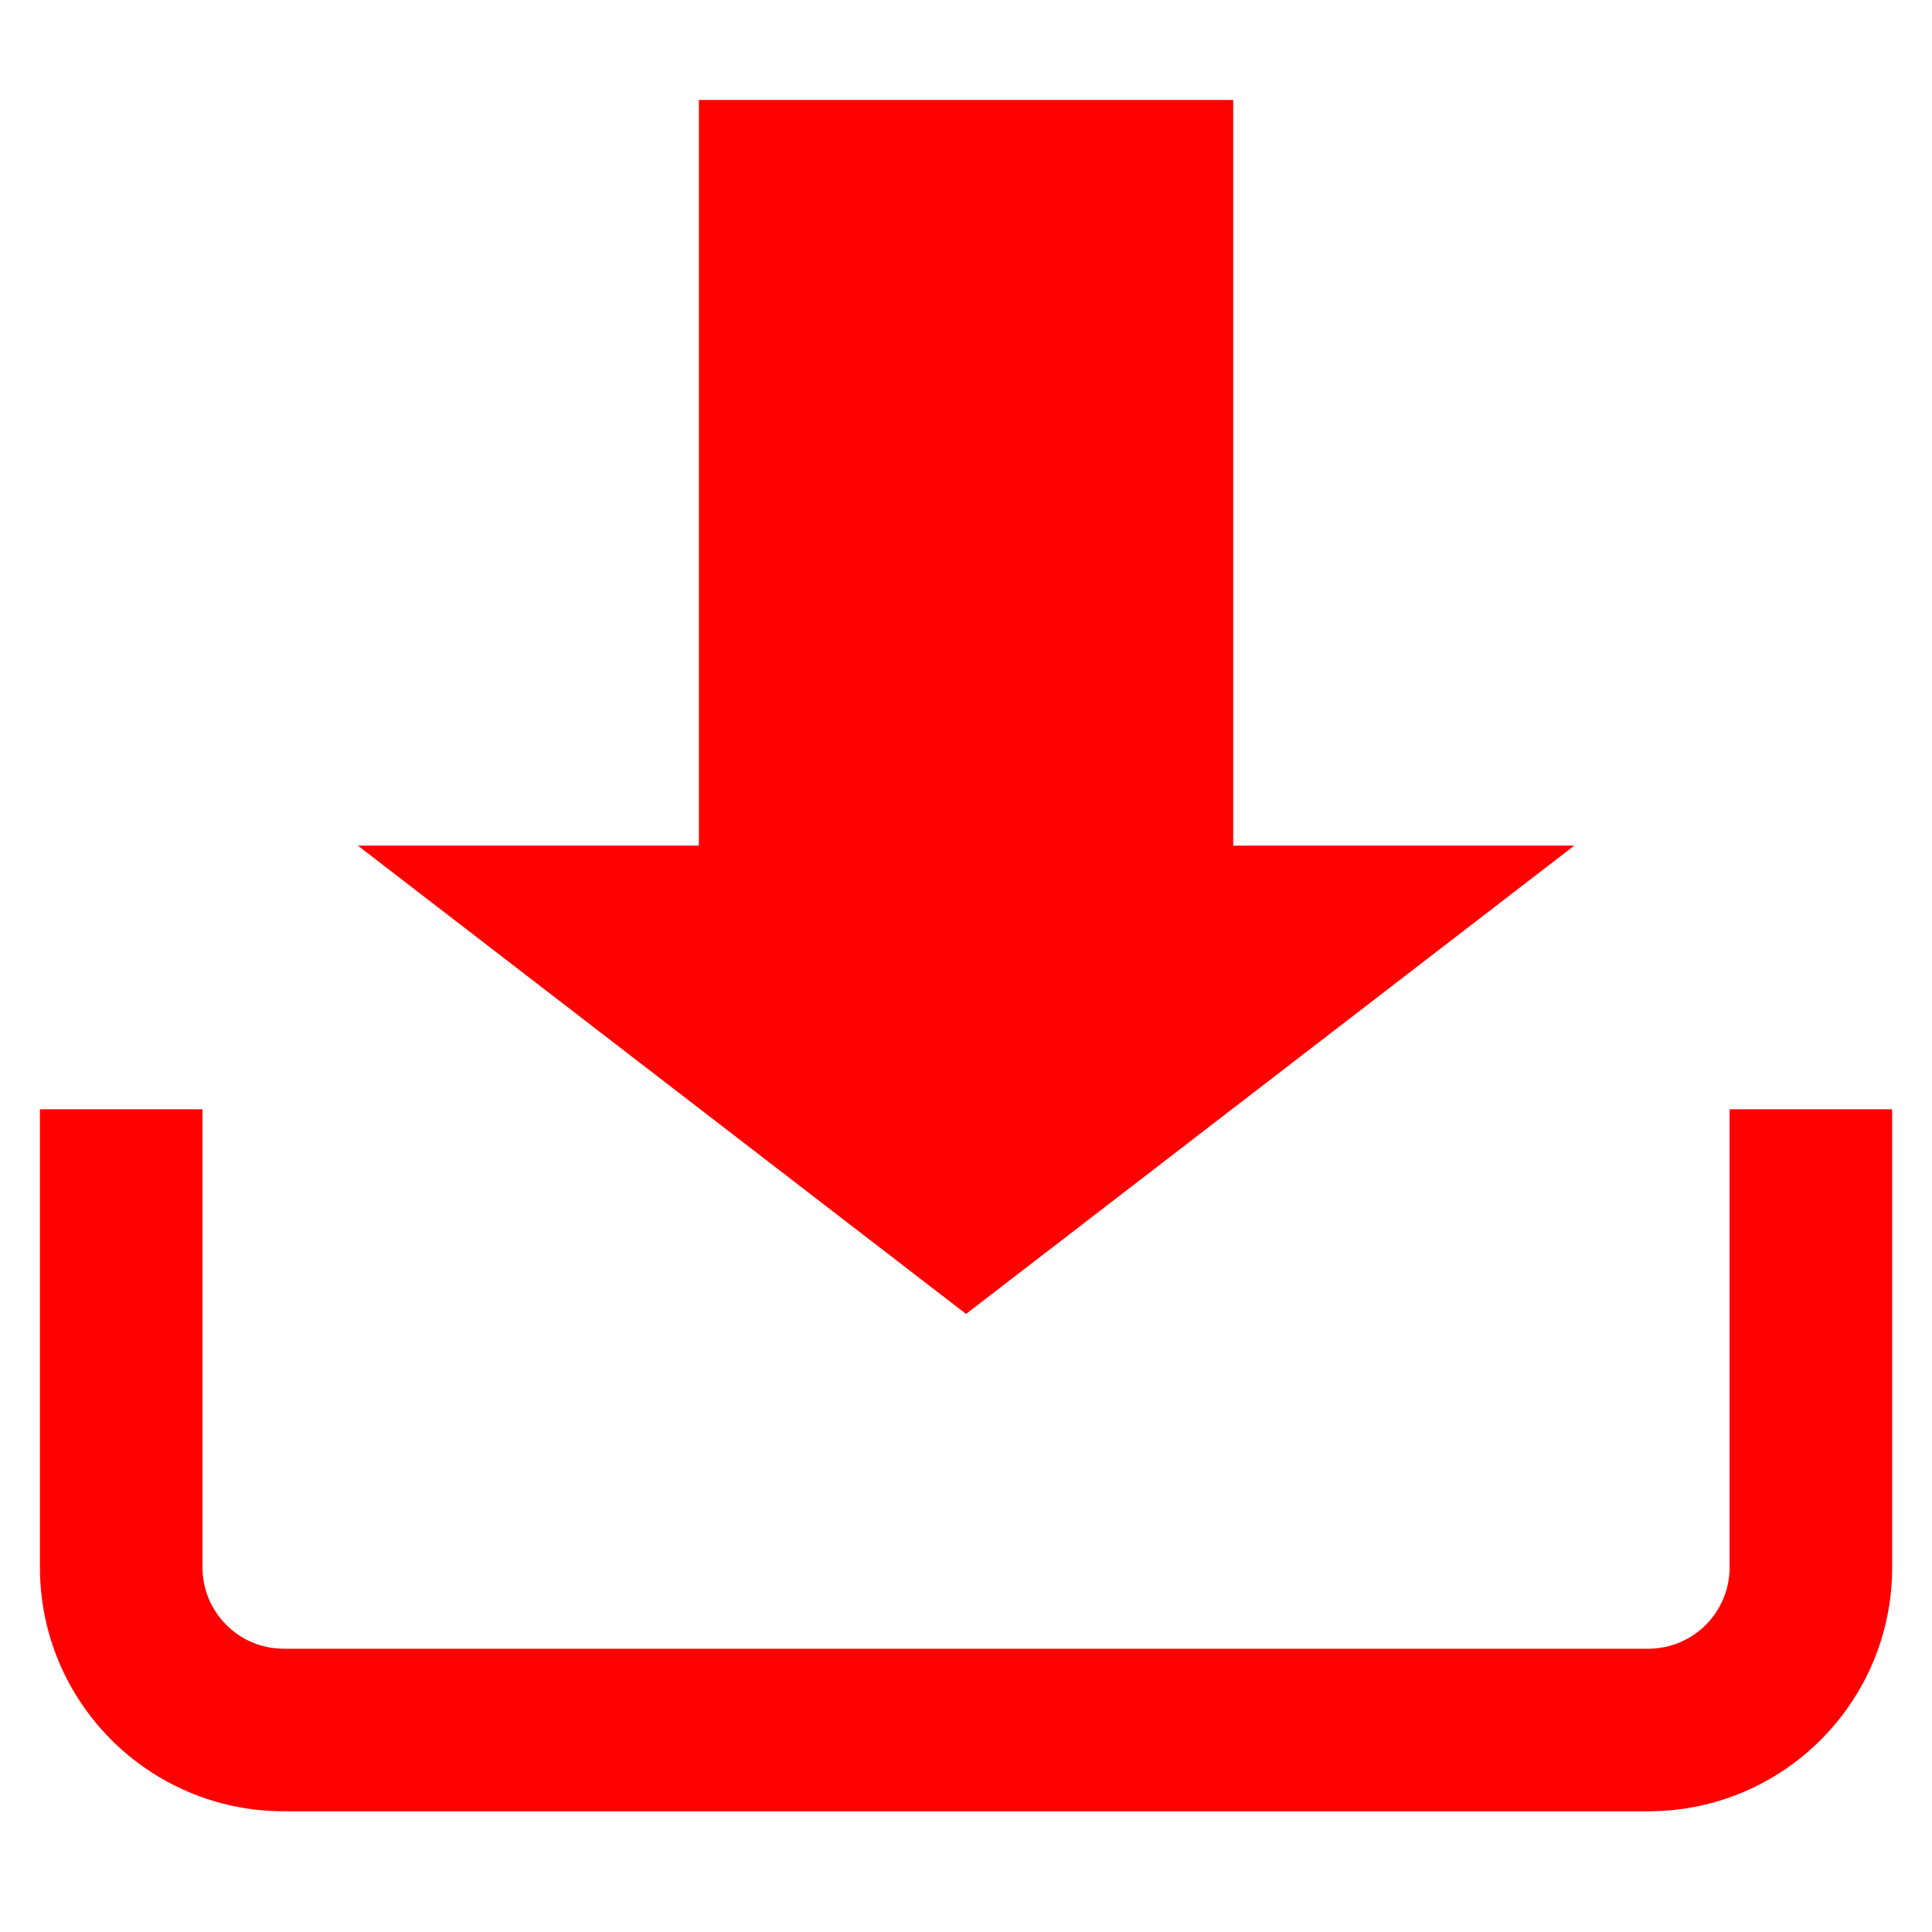
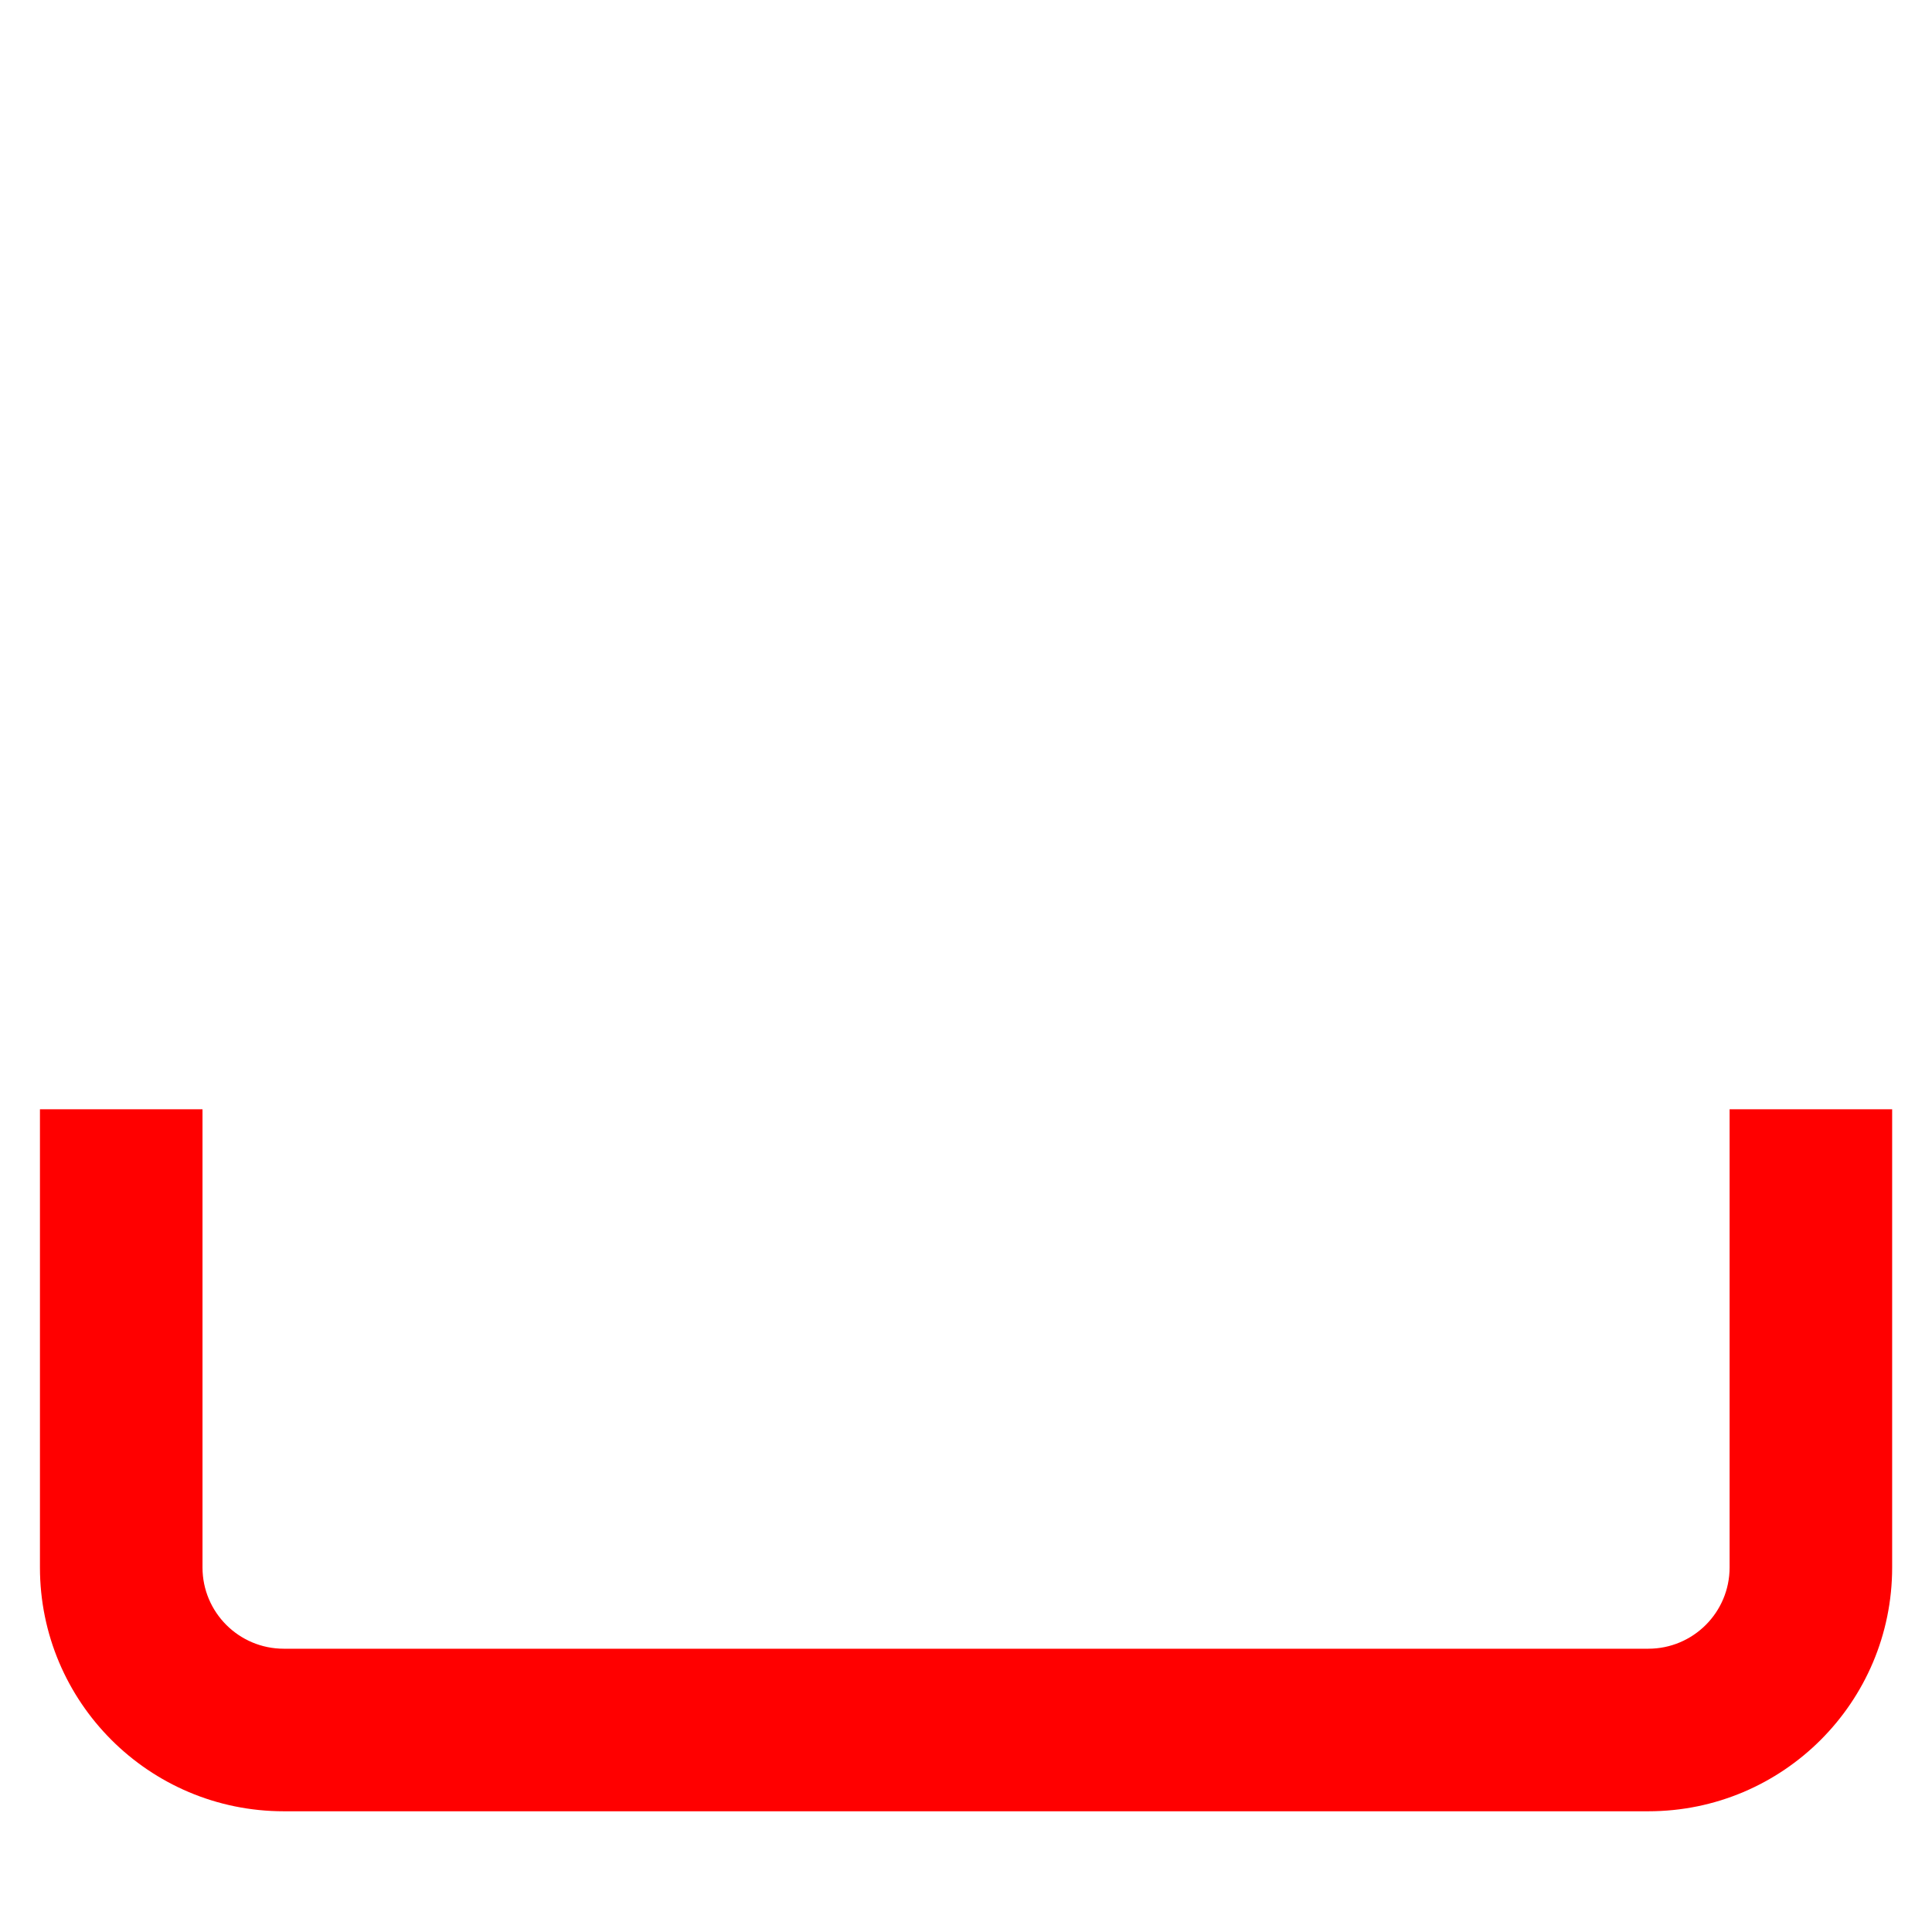
<svg xmlns="http://www.w3.org/2000/svg" id="Livello_1" data-name="Livello 1" viewBox="0 0 800 800">
  <defs>
    <style>
      .cls-1 {
        fill: none;
      }

      .cls-2 {
        fill: red;
      }

      .cls-3 {
        clip-path: url(#clippath);
      }
    </style>
    <clipPath id="clippath">
      <rect class="cls-1" x="16.54" y="41.37" width="766.96" height="708.63" />
    </clipPath>
  </defs>
  <g id="Raggruppa_515" data-name="Raggruppa 515">
    <g class="cls-3">
      <g id="Raggruppa_326" data-name="Raggruppa 326">
        <path id="Tracciato_4529" data-name="Tracciato 4529" class="cls-2" d="M783.5,459.33v189.71c0,55.76-45.19,100.96-100.95,100.97H117.51c-55.76,0-100.97-45.21-100.97-100.97v-189.71h67.31v189.71c0,18.59,15.07,33.66,33.66,33.66h565.02c18.59,0,33.66-15.07,33.66-33.66v-189.71h67.31Z" />
-         <path id="Tracciato_4530" data-name="Tracciato 4530" class="cls-2" d="M510.65,350.16V41.38h-221.26v308.78h-141.2l251.83,193.91,251.85-193.91h-141.22Z" />
      </g>
    </g>
  </g>
</svg>